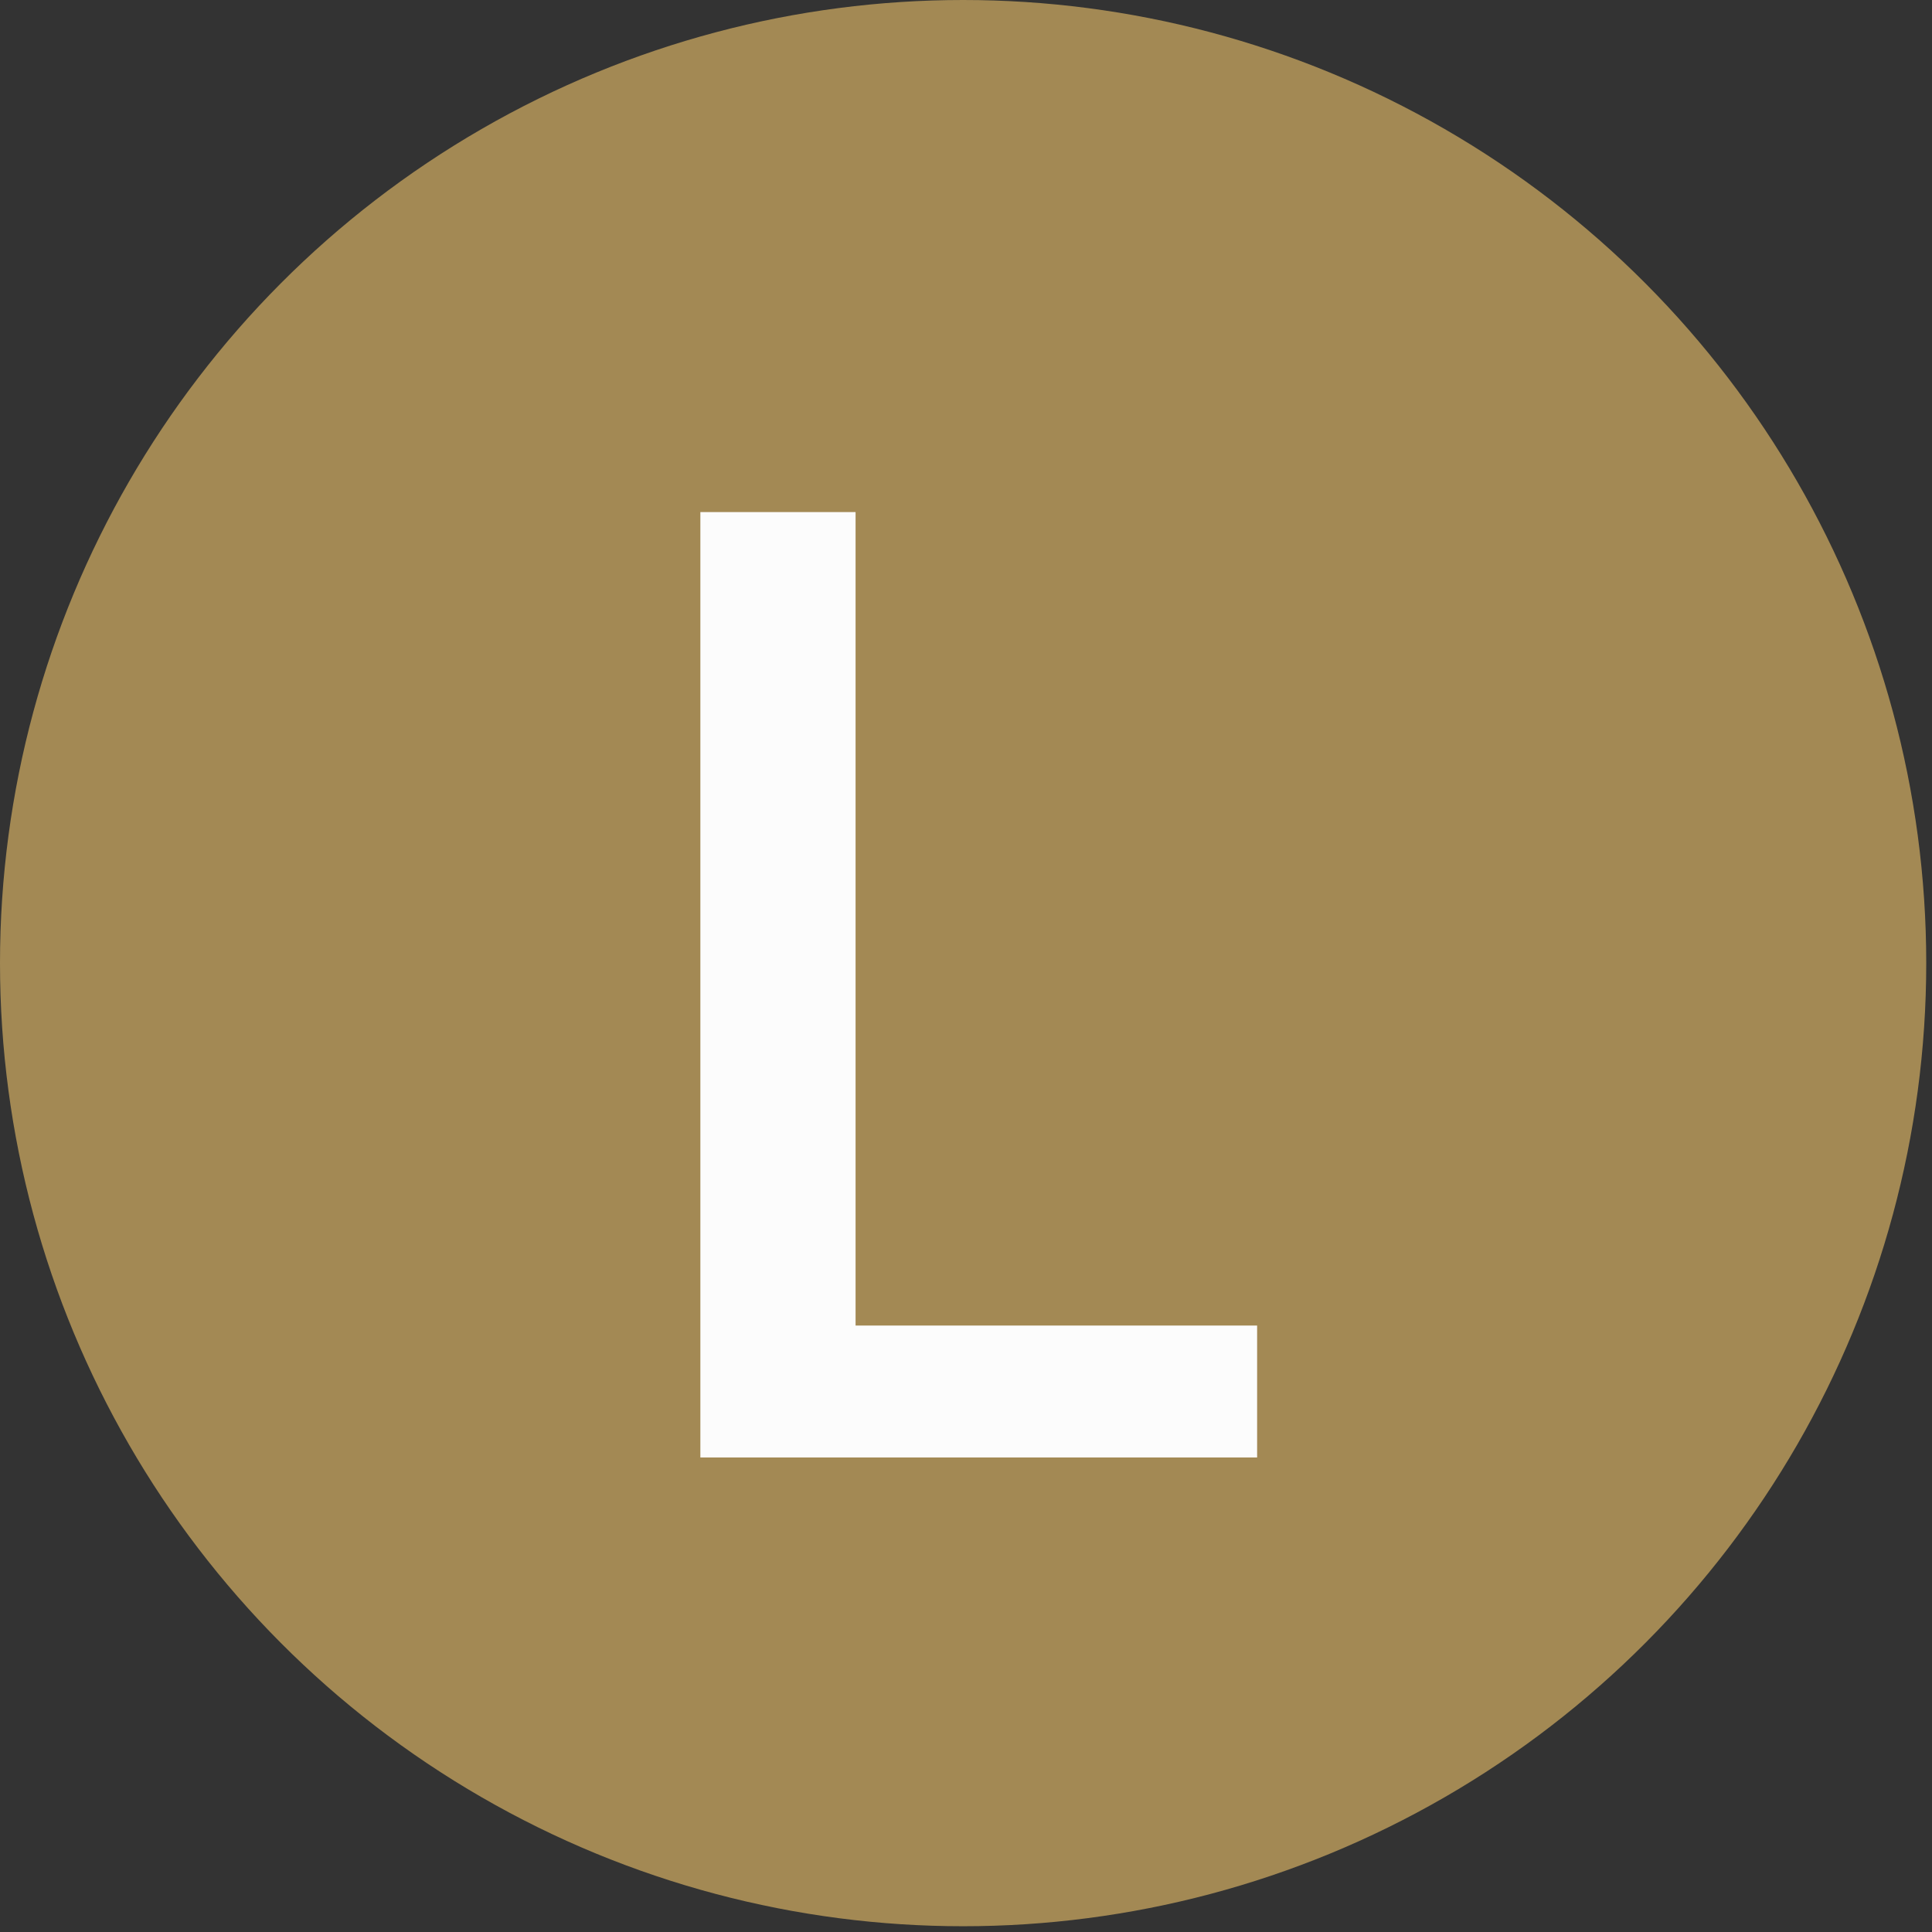
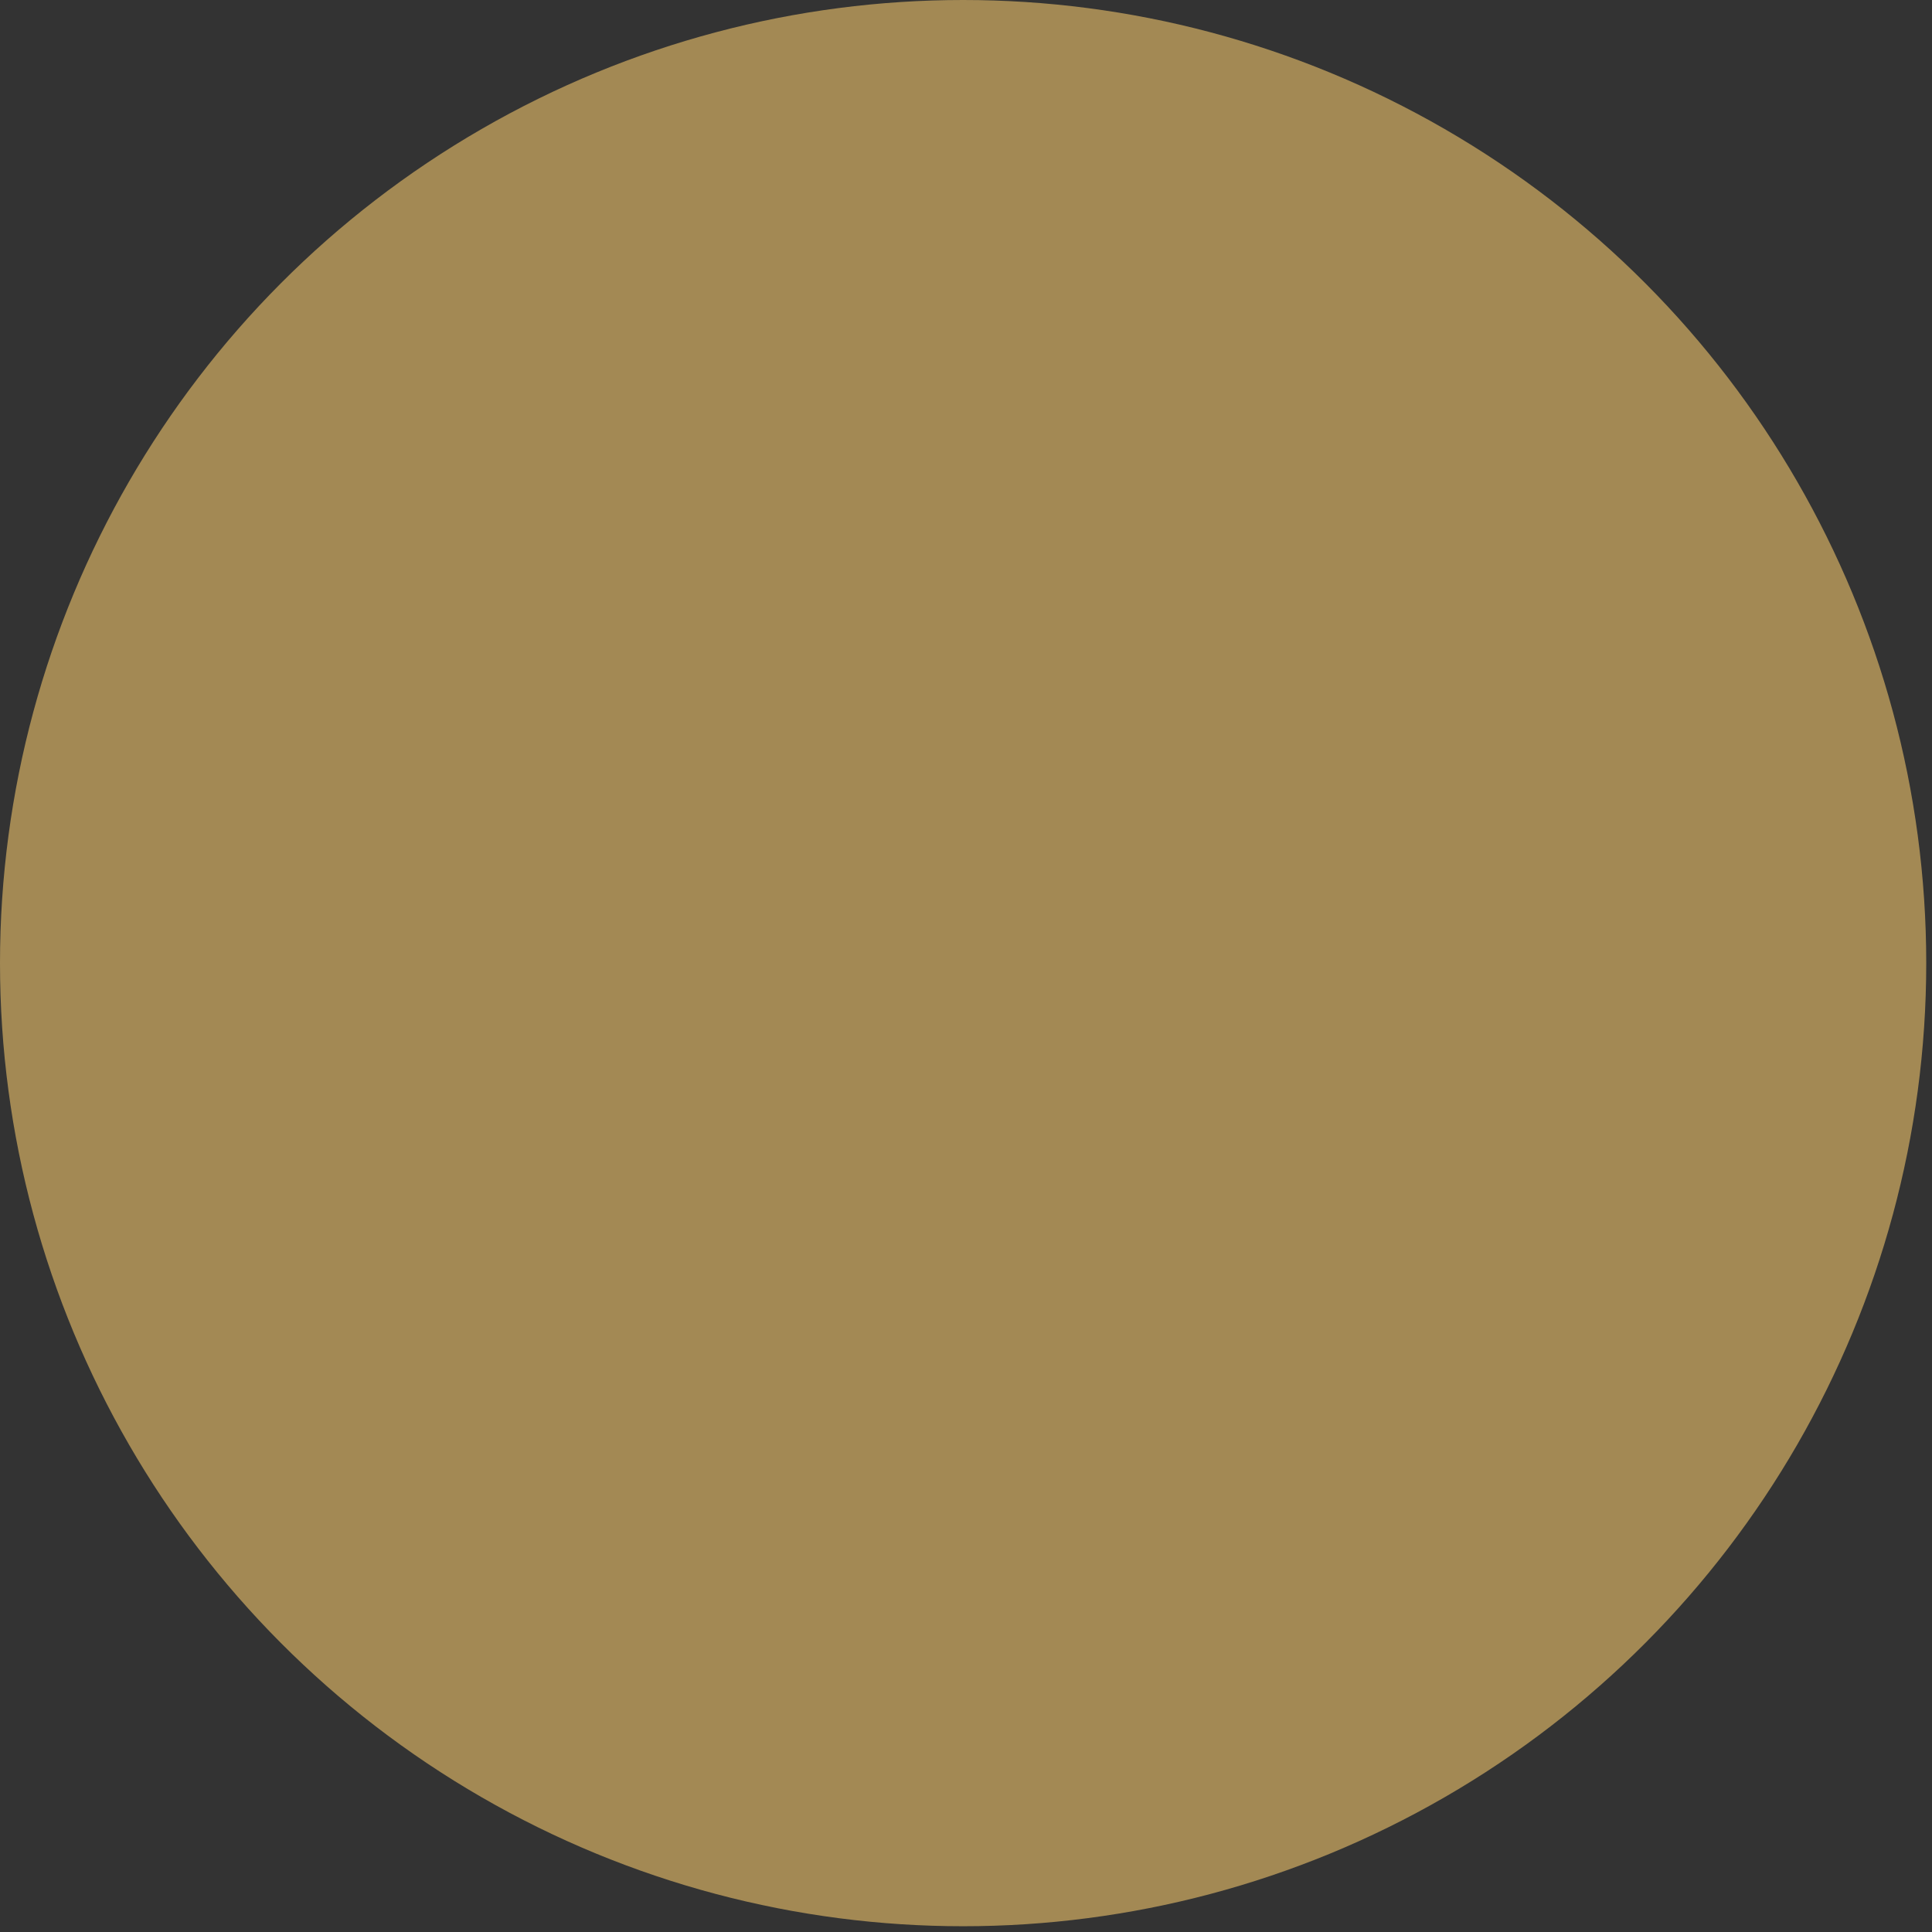
<svg xmlns="http://www.w3.org/2000/svg" width="57" height="57" viewBox="0 0 57 57" fill="none">
  <rect x="0" y="0" width="57" height="57" fill="#333333" stroke="none" />
  <circle cx="28.415" cy="28.415" r="28.415" fill="#A38954" />
-   <path d="M20.663 43V15.108H25.242V39.108H37.089V43H20.663Z" fill="#FCFCFC" />
</svg>